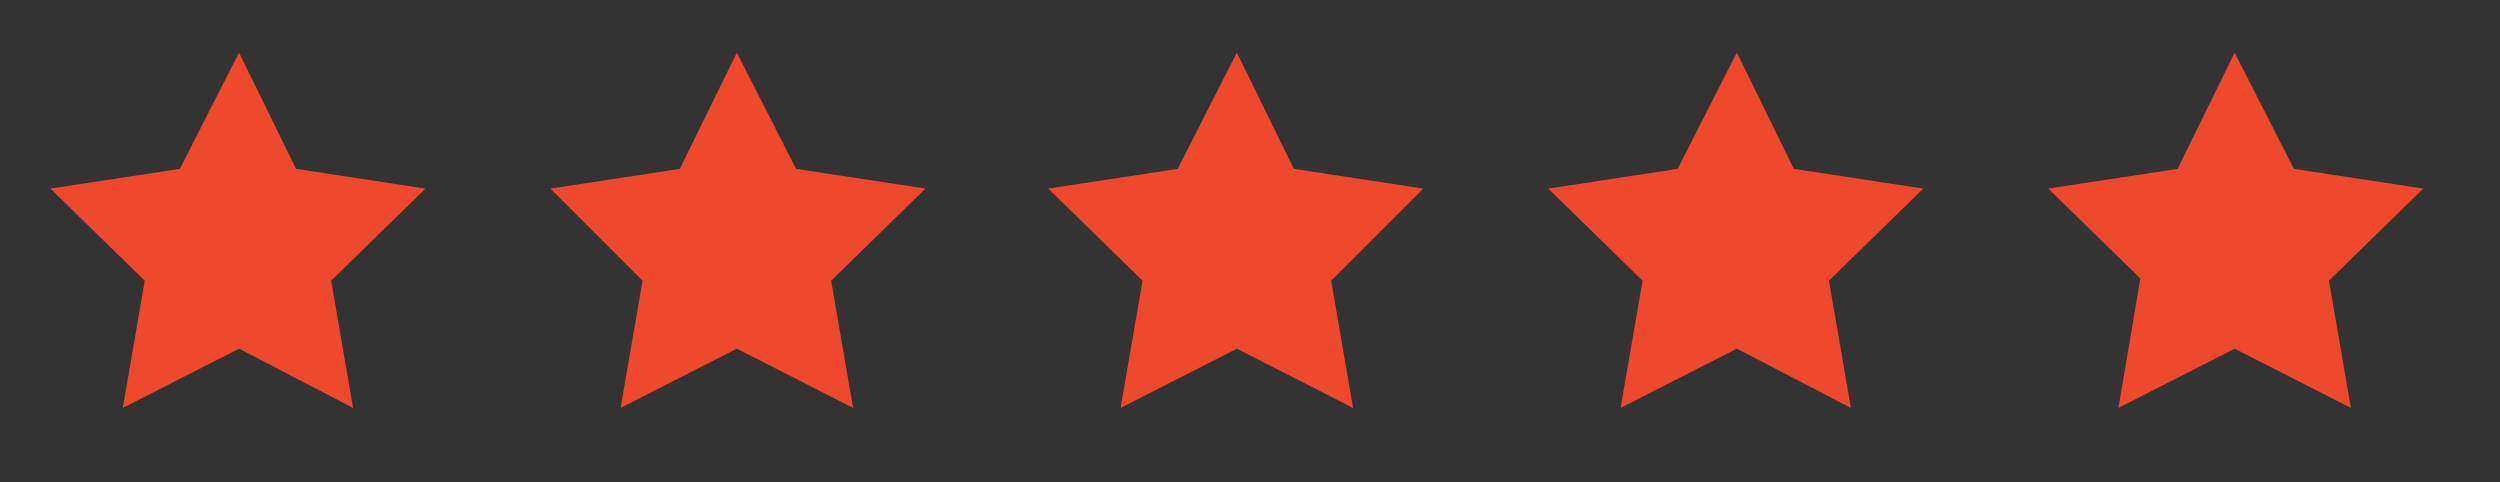
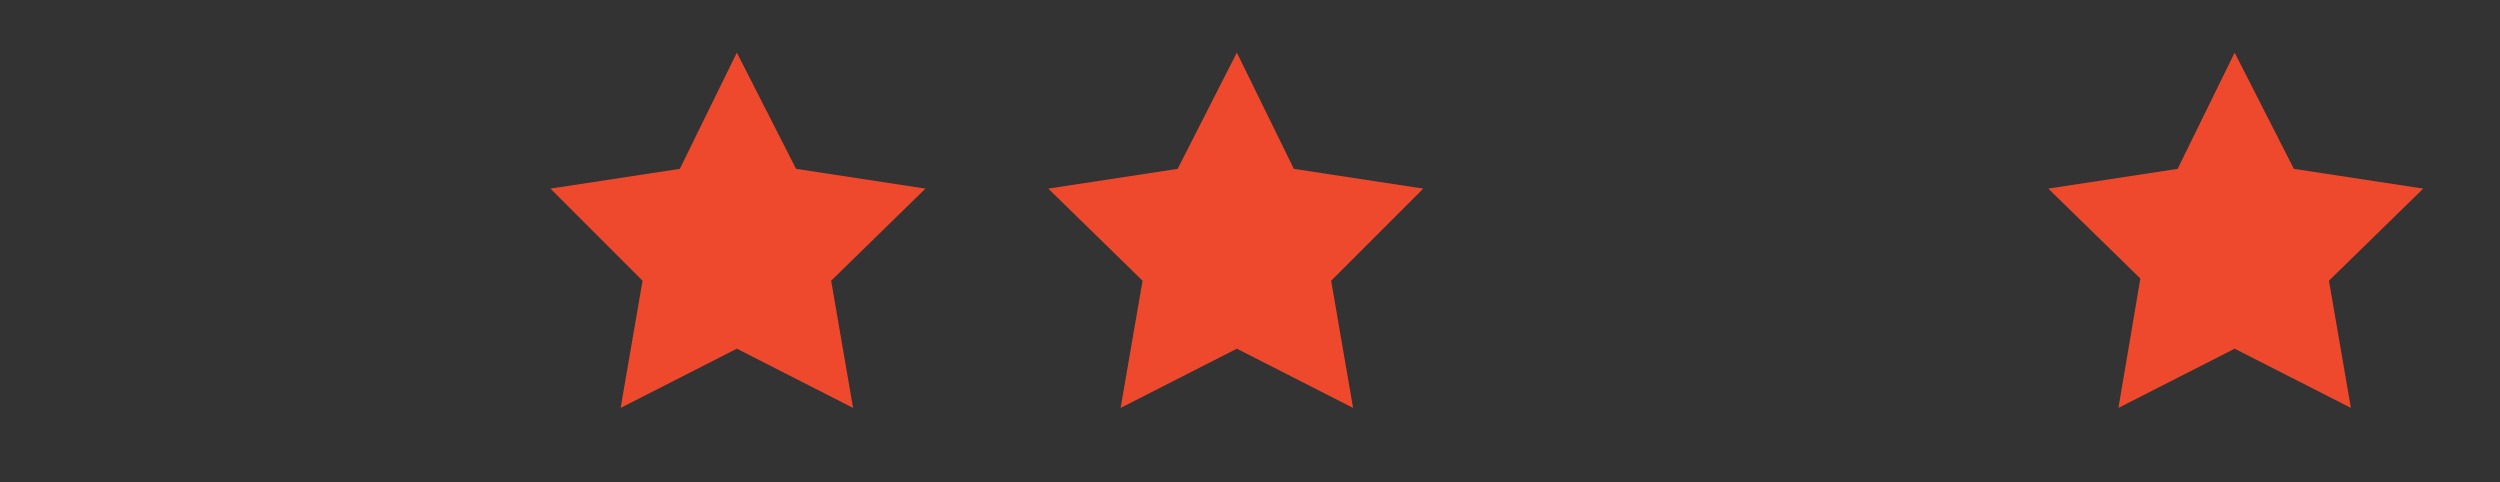
<svg xmlns="http://www.w3.org/2000/svg" version="1.2" viewBox="0 0 114 22" width="114" height="22">
  <rect x="0" y="0" width="114" height="22" fill="#333333" stroke="none" />
  <title>4</title>
  <defs>
    <clipPath id="cp1">
-       <path d="m2.3 2.36h17.2v16.28h-17.2z" />
-     </clipPath>
+       </clipPath>
    <clipPath id="cp2">
      <path d="m25 2.36h17.2v16.28h-17.2z" />
    </clipPath>
    <clipPath id="cp3">
      <path d="m47.7 2.36h17.3v16.28h-17.3z" />
    </clipPath>
    <clipPath id="cp4">
      <path d="m70.54 2.36h17.2v16.28h-17.2z" />
    </clipPath>
    <clipPath id="cp5">
      <path d="m93.25 2.36h17.23v16.28h-17.23z" />
    </clipPath>
    <clipPath id="cp6">
      <path d="m93.25 2.36h8.75v16.28h-8.75z" />
    </clipPath>
  </defs>
  <style> .s0 { fill: #ef492d } .s1 { fill: #ffffff } </style>
  <g id="Clip-Path: Clip-Path" clip-path="url(#cp1)">
    <g id="Clip-Path">
      <g id="Layer">
        <path id="Layer" class="s0" d="m10.9 2.4l2.6 5.3 5.9 0.9-4.3 4.2 1 5.8-5.2-2.7-5.3 2.7 1-5.8-4.3-4.2 5.9-0.9z" />
      </g>
    </g>
  </g>
  <g id="Clip-Path: Clip-Path" clip-path="url(#cp2)">
    <g id="Clip-Path">
      <g id="Layer">
        <path id="Layer" class="s0" d="m33.6 2.4l2.7 5.3 5.9 0.9-4.3 4.2 1 5.8-5.3-2.7-5.3 2.7 1-5.8-4.2-4.2 5.9-0.9z" />
      </g>
    </g>
  </g>
  <g id="Clip-Path: Clip-Path" clip-path="url(#cp3)">
    <g id="Clip-Path">
      <g id="Layer">
        <path id="Layer" class="s0" d="m56.4 2.4l2.6 5.3 5.9 0.9-4.2 4.2 1 5.8-5.3-2.7-5.3 2.7 1-5.8-4.3-4.2 5.9-0.9z" />
      </g>
    </g>
  </g>
  <g id="Clip-Path: Clip-Path" clip-path="url(#cp4)">
    <g id="Clip-Path">
      <g id="Layer">
-         <path id="Layer" class="s0" d="m79.2 2.4l2.6 5.3 5.9 0.9-4.3 4.2 1 5.8-5.2-2.7-5.3 2.7 1-5.8-4.3-4.2 5.9-0.9z" />
-       </g>
+         </g>
    </g>
  </g>
  <g id="Clip-Path: Clip-Path" clip-path="url(#cp5)">
    <g id="Clip-Path">
      <g id="Layer">
        <path id="Layer" class="s0" d="m106.2 12.8l1 5.8-5.3-2.7-5.3 2.7 1-5.9-4.2-4.1 5.9-0.9 2.6-5.3 2.7 5.3 5.9 0.9z" />
      </g>
    </g>
  </g>
  <g id="Clip-Path: Clip-Path" clip-path="url(#cp6)">
    <g id="Clip-Path">
      <g id="Layer"> </g>
    </g>
  </g>
  <g id="Layer">
    <g id="Layer">
      <g id="Layer">
        <path id="Layer" fill-rule="evenodd" class="s1" d="m127 15.8v-2.9h-5.4v-1l5.1-7.2h1.7v7h1.9v1.2h-1.9v2.9zm-4-4.1h4c0-0.3 0-4.8 0-5.1q0-0.4 0-0.9-0.2 0.5-0.5 1-0.4 0.5-0.6 0.9z" />
      </g>
    </g>
  </g>
  <g id="Layer">
    <g id="Layer">
      <g id="Layer">
        <path id="Layer" class="s1" d="m133.4 13.7q0.5 0.1 0.8 0.3 0.3 0.3 0.3 0.8 0 0.5-0.3 0.8-0.3 0.3-0.8 0.3-0.5 0-0.8-0.3-0.3-0.3-0.3-0.8 0-0.5 0.3-0.8 0.3-0.2 0.8-0.3z" />
      </g>
    </g>
  </g>
  <g id="Layer">
    <g id="Layer">
      <g id="Layer">
        <path id="Layer" class="s1" d="m140.4 15.9q-1.4 0-2.3-0.6-0.9-0.7-1.4-1.9l1.3-0.7q0.3 0.9 0.8 1.4 0.6 0.6 1.7 0.6 0.8 0 1.3-0.3 0.6-0.3 0.8-0.8 0.4-0.6 0.4-1.3 0-0.8-0.3-1.3-0.3-0.6-0.8-0.8-0.5-0.3-1.3-0.3-0.5 0-1 0.1-0.5 0.1-0.8 0.4-0.4 0.2-0.7 0.6l-1.2-0.2 0.7-6.1h6.3v1.2h-5.1l-0.5 3.5v0.2q0.4-0.5 1-0.7 0.7-0.3 1.6-0.3 1 0 1.8 0.5 0.8 0.4 1.2 1.2 0.5 0.9 0.5 1.9 0 0.9-0.3 1.6-0.3 0.7-0.8 1.2-0.6 0.4-1.3 0.7-0.7 0.2-1.6 0.2z" />
      </g>
    </g>
  </g>
  <g id="Layer">
    <g id="Layer">
      <g id="Layer"> </g>
    </g>
  </g>
  <g id="Layer">
    <g id="Layer">
      <g id="Layer">
        <path id="Layer" class="s1" d="m152.7 15.8v-8.5h1.1l0.2 1.4q0.4-0.7 1-1.1 0.7-0.4 1.7-0.4 0.2 0 0.5 0 0.2 0.1 0.4 0.1l-0.2 1.3q-0.2-0.1-0.4-0.1-0.2-0.1-0.6-0.1-0.6 0-1.1 0.3-0.5 0.3-0.9 1-0.3 0.6-0.3 1.5v4.6z" />
      </g>
    </g>
  </g>
  <g id="Layer">
    <g id="Layer">
      <g id="Layer">
        <path id="Layer" class="s1" d="m164.5 10.3q0-0.9-0.5-1.4-0.5-0.5-1.4-0.5-0.9 0-1.5 0.3-0.6 0.4-0.9 1.3l-1.1-0.7q0.4-1 1.3-1.5 0.9-0.6 2.2-0.6 0.9 0 1.7 0.3 0.7 0.3 1.1 0.9 0.5 0.7 0.5 1.7v4q0 0.6 0.6 0.6 0.3 0 0.6 0v1q-0.4 0.2-0.9 0.2-0.5 0-0.9-0.2-0.4-0.2-0.6-0.6-0.2-0.3-0.2-0.9v-0.2l0.3 0.1q-0.2 0.6-0.7 1-0.5 0.5-1.1 0.6-0.6 0.2-1.2 0.2-0.7 0-1.3-0.2-0.7-0.3-1.1-0.8-0.3-0.5-0.3-1.3 0-0.9 0.6-1.5 0.6-0.6 1.8-0.9l3.3-0.6v1.1l-2.7 0.6q-0.9 0.1-1.3 0.4-0.4 0.3-0.4 0.9 0 0.5 0.4 0.8 0.5 0.3 1.2 0.3 0.5 0.1 1-0.1 0.4-0.1 0.8-0.4 0.3-0.2 0.5-0.6 0.2-0.4 0.2-0.9z" />
      </g>
    </g>
  </g>
  <g id="Layer">
    <g id="Layer">
      <g id="Layer">
        <path id="Layer" class="s1" d="m171.1 5v8.4q0 0.7 0.4 1 0.3 0.3 0.9 0.3 0.5 0 0.8-0.2 0.4-0.2 0.7-0.5l0.4 1.2q-0.3 0.3-0.9 0.5-0.5 0.2-1.2 0.2-0.7 0-1.2-0.2-0.6-0.2-0.9-0.7-0.3-0.5-0.3-1.3v-8.4zm3 2.4v1.2h-6.1v-1.2z" />
      </g>
    </g>
  </g>
  <g id="Layer">
    <g id="Layer">
      <g id="Layer">
        <path id="Layer" class="s1" d="m176.9 5.7q-0.5 0-0.8-0.2-0.2-0.3-0.2-0.8 0-0.4 0.2-0.7 0.3-0.3 0.8-0.3 0.4 0 0.7 0.3 0.3 0.3 0.3 0.7 0 0.5-0.3 0.8-0.3 0.2-0.7 0.2zm0.6 1.6v8.5h-1.3v-8.5z" />
      </g>
    </g>
  </g>
  <g id="Layer">
    <g id="Layer">
      <g id="Layer">
        <path id="Layer" class="s1" d="m180.7 15.8v-8.5h1.2l0.1 1.9-0.3-0.2q0.3-0.6 0.8-1 0.4-0.5 1-0.6 0.6-0.2 1.3-0.2 0.9 0 1.6 0.3 0.7 0.4 1.2 1.1 0.4 0.7 0.4 1.8v5.4h-1.3v-5q0-1.3-0.6-1.9-0.6-0.5-1.5-0.5-0.6 0-1.2 0.2-0.6 0.3-1 1-0.4 0.6-0.4 1.7v4.5z" />
      </g>
    </g>
  </g>
  <g id="Layer">
    <g id="Layer">
      <g id="Layer">
        <path id="Layer" fill-rule="evenodd" class="s1" d="m198.2 5.8l0.3 1.2q0 0-0.1 0-0.9 0-1.3 0.3-0.4 0.3-0.4 0.9 0.1 0.1 0.3 0.3 0.4 0.7 0.4 1.5 0 0.8-0.4 1.5-0.5 0.6-1.3 1-0.7 0.4-1.7 0.4-0.7 0-1.2-0.2-0.4 0.2-0.6 0.3-0.3 0.4-0.3 0.8 0 0.4 0.3 0.7 0.3 0.2 1 0.2h2.4q1.2 0 1.9 0.5 0.7 0.6 0.7 1.5 0 0.8-0.6 1.4-0.5 0.6-1.4 1-1 0.3-2.1 0.3-2 0-3-0.7-1-0.7-1-1.6 0-0.7 0.5-1.2 0.3-0.4 0.9-0.5-0.3-0.2-0.5-0.4-0.4-0.3-0.4-1 0-0.7 0.5-1.2 0.3-0.3 0.7-0.4-0.2-0.2-0.4-0.3-0.9-0.8-0.9-2.1 0-0.8 0.4-1.5 0.5-0.6 1.3-1 0.7-0.3 1.8-0.3 1 0 1.7 0.3 0.1 0.1 0.1 0.1 0.1-0.4 0.3-0.8 0.3-0.5 0.8-0.7 0.6-0.3 1.2-0.3 0.1 0 0.1 0zm-6.7 9.6q0.2 0.1 0.5 0.1l0.1-0.2q-0.3 0-0.6 0.1zm2.6 2.9q1 0 1.6-0.2 0.6-0.2 0.9-0.6 0.3-0.3 0.3-0.7 0-0.4-0.3-0.7-0.4-0.3-1.3-0.3h-2.6q-0.6 0-1 0.3-0.3 0.3-0.3 0.8 0 0.6 0.7 1 0.7 0.4 2 0.4zm-0.1-10q-0.9 0-1.5 0.4-0.6 0.5-0.6 1.3 0 0.8 0.6 1.3 0.6 0.5 1.5 0.5 0.8 0 1.4-0.5 0.6-0.5 0.6-1.3 0-0.8-0.6-1.3-0.6-0.4-1.4-0.4z" />
      </g>
    </g>
  </g>
</svg>